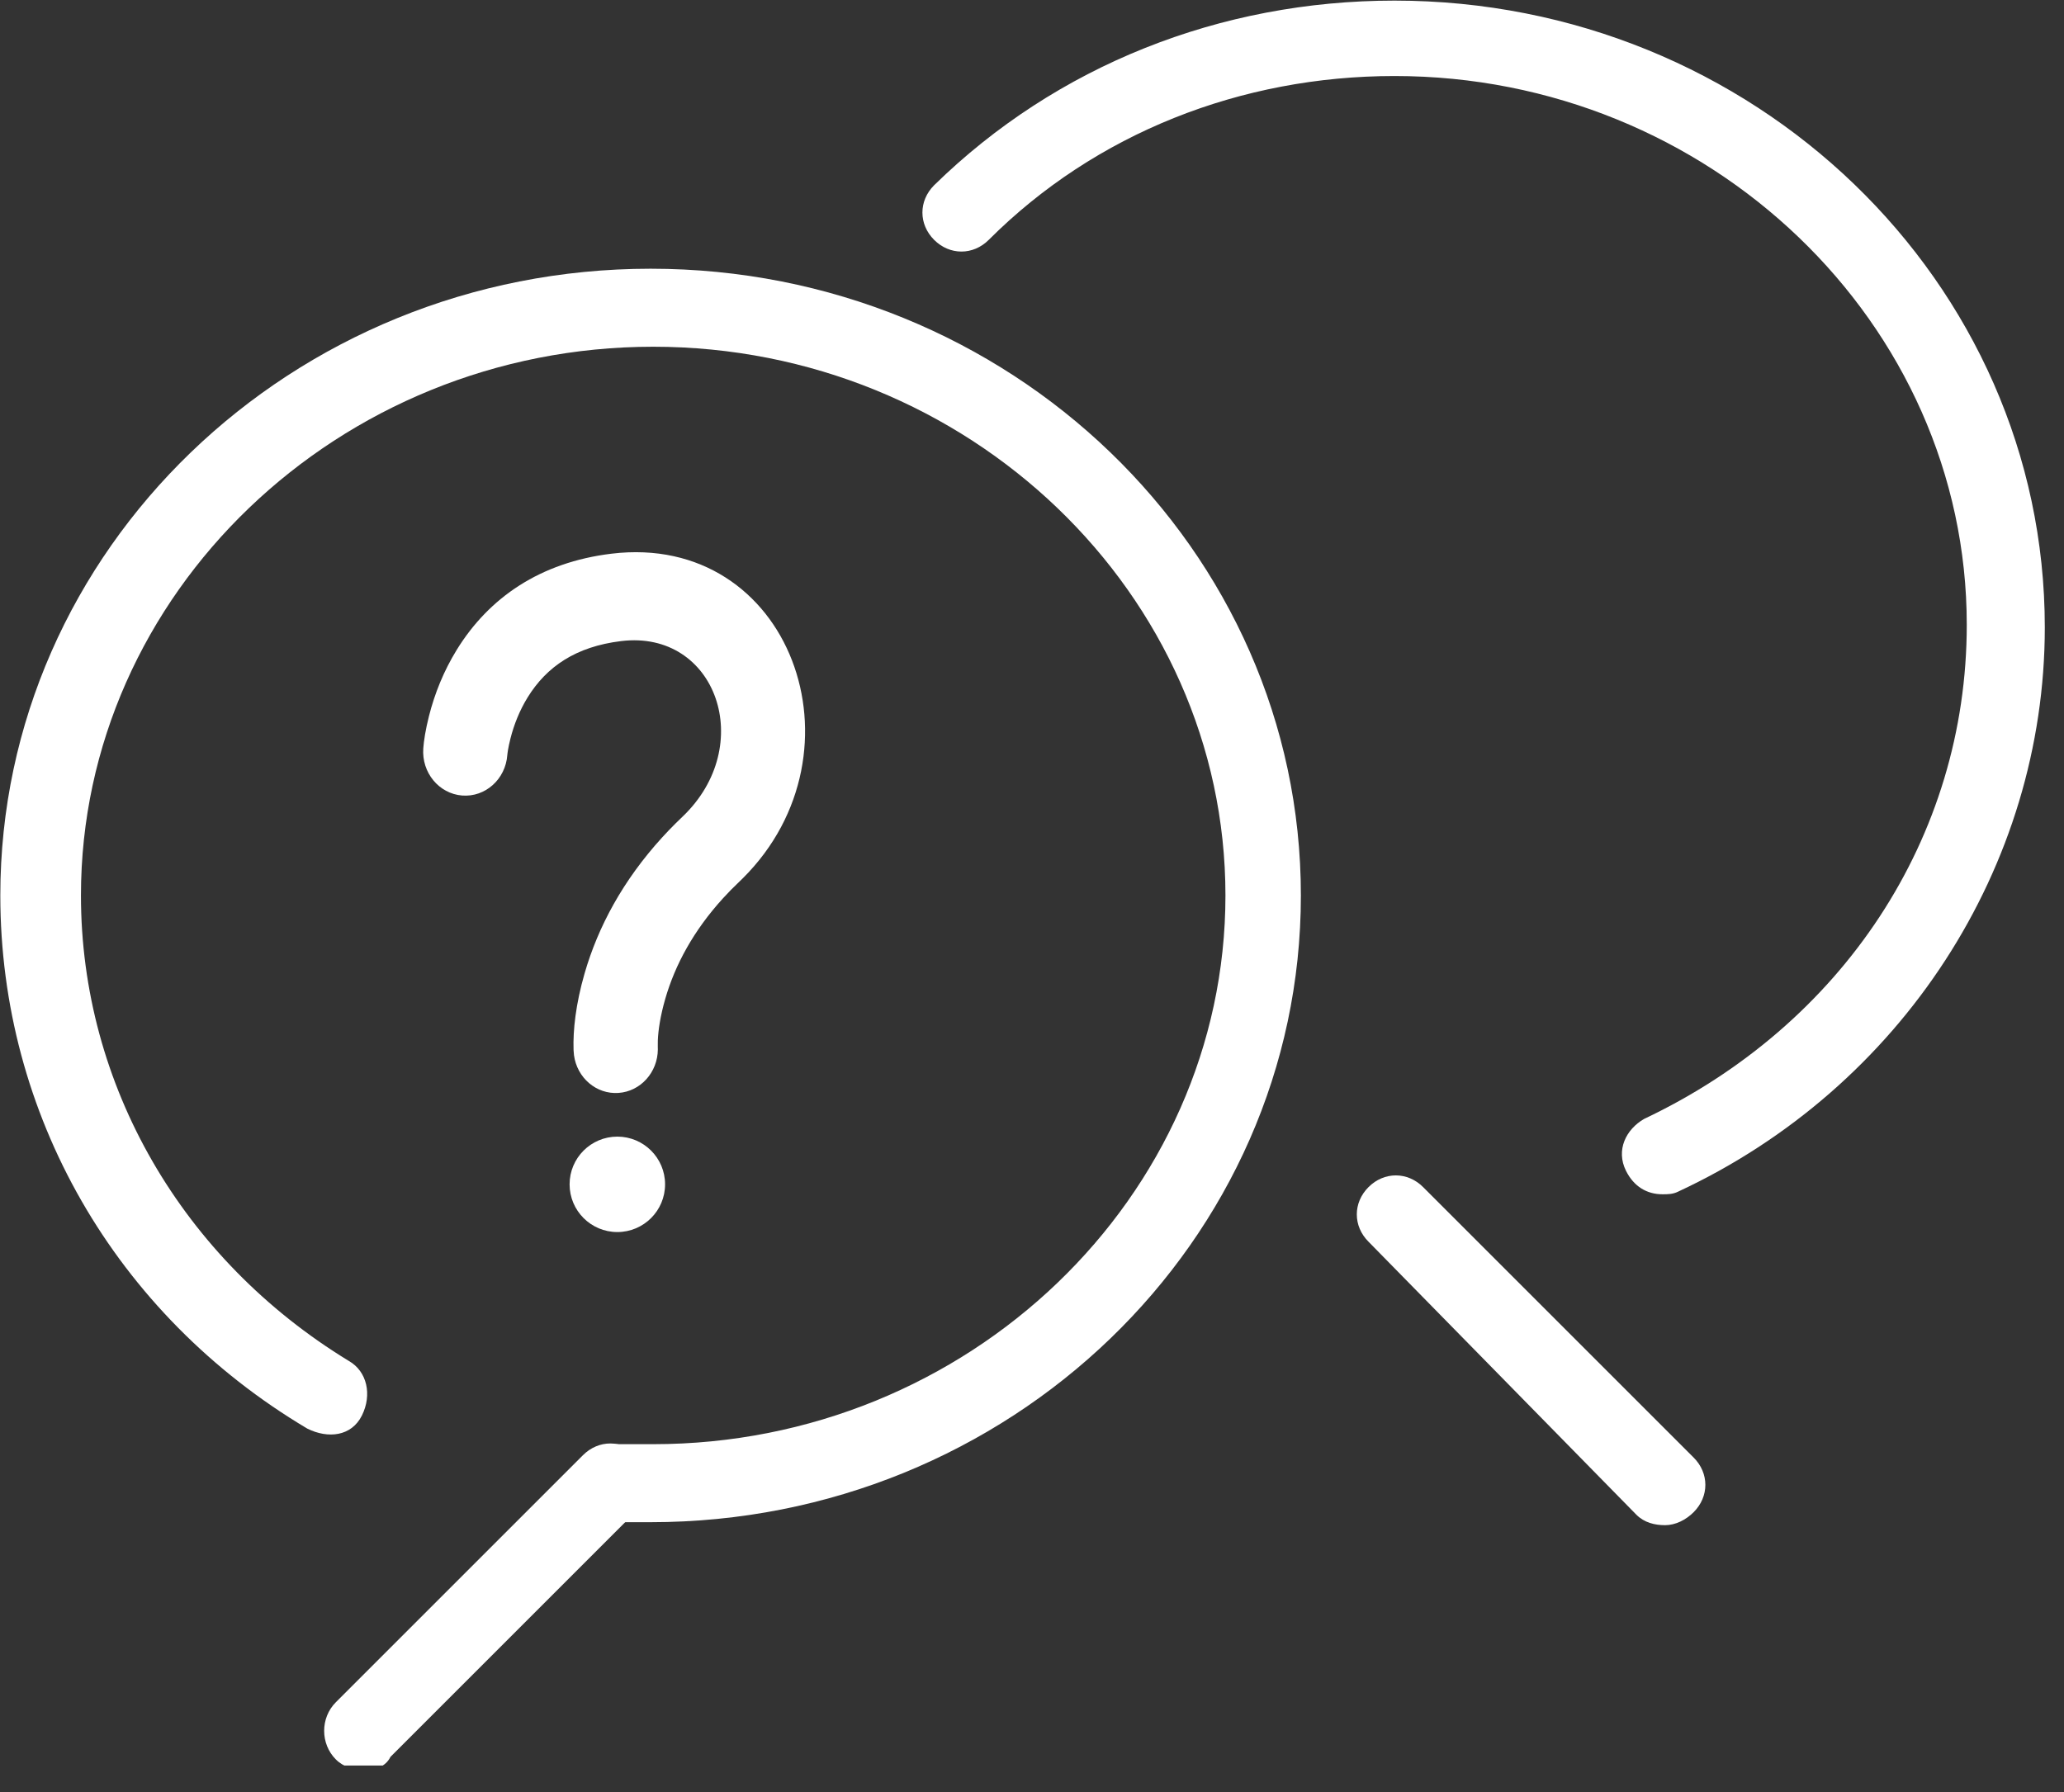
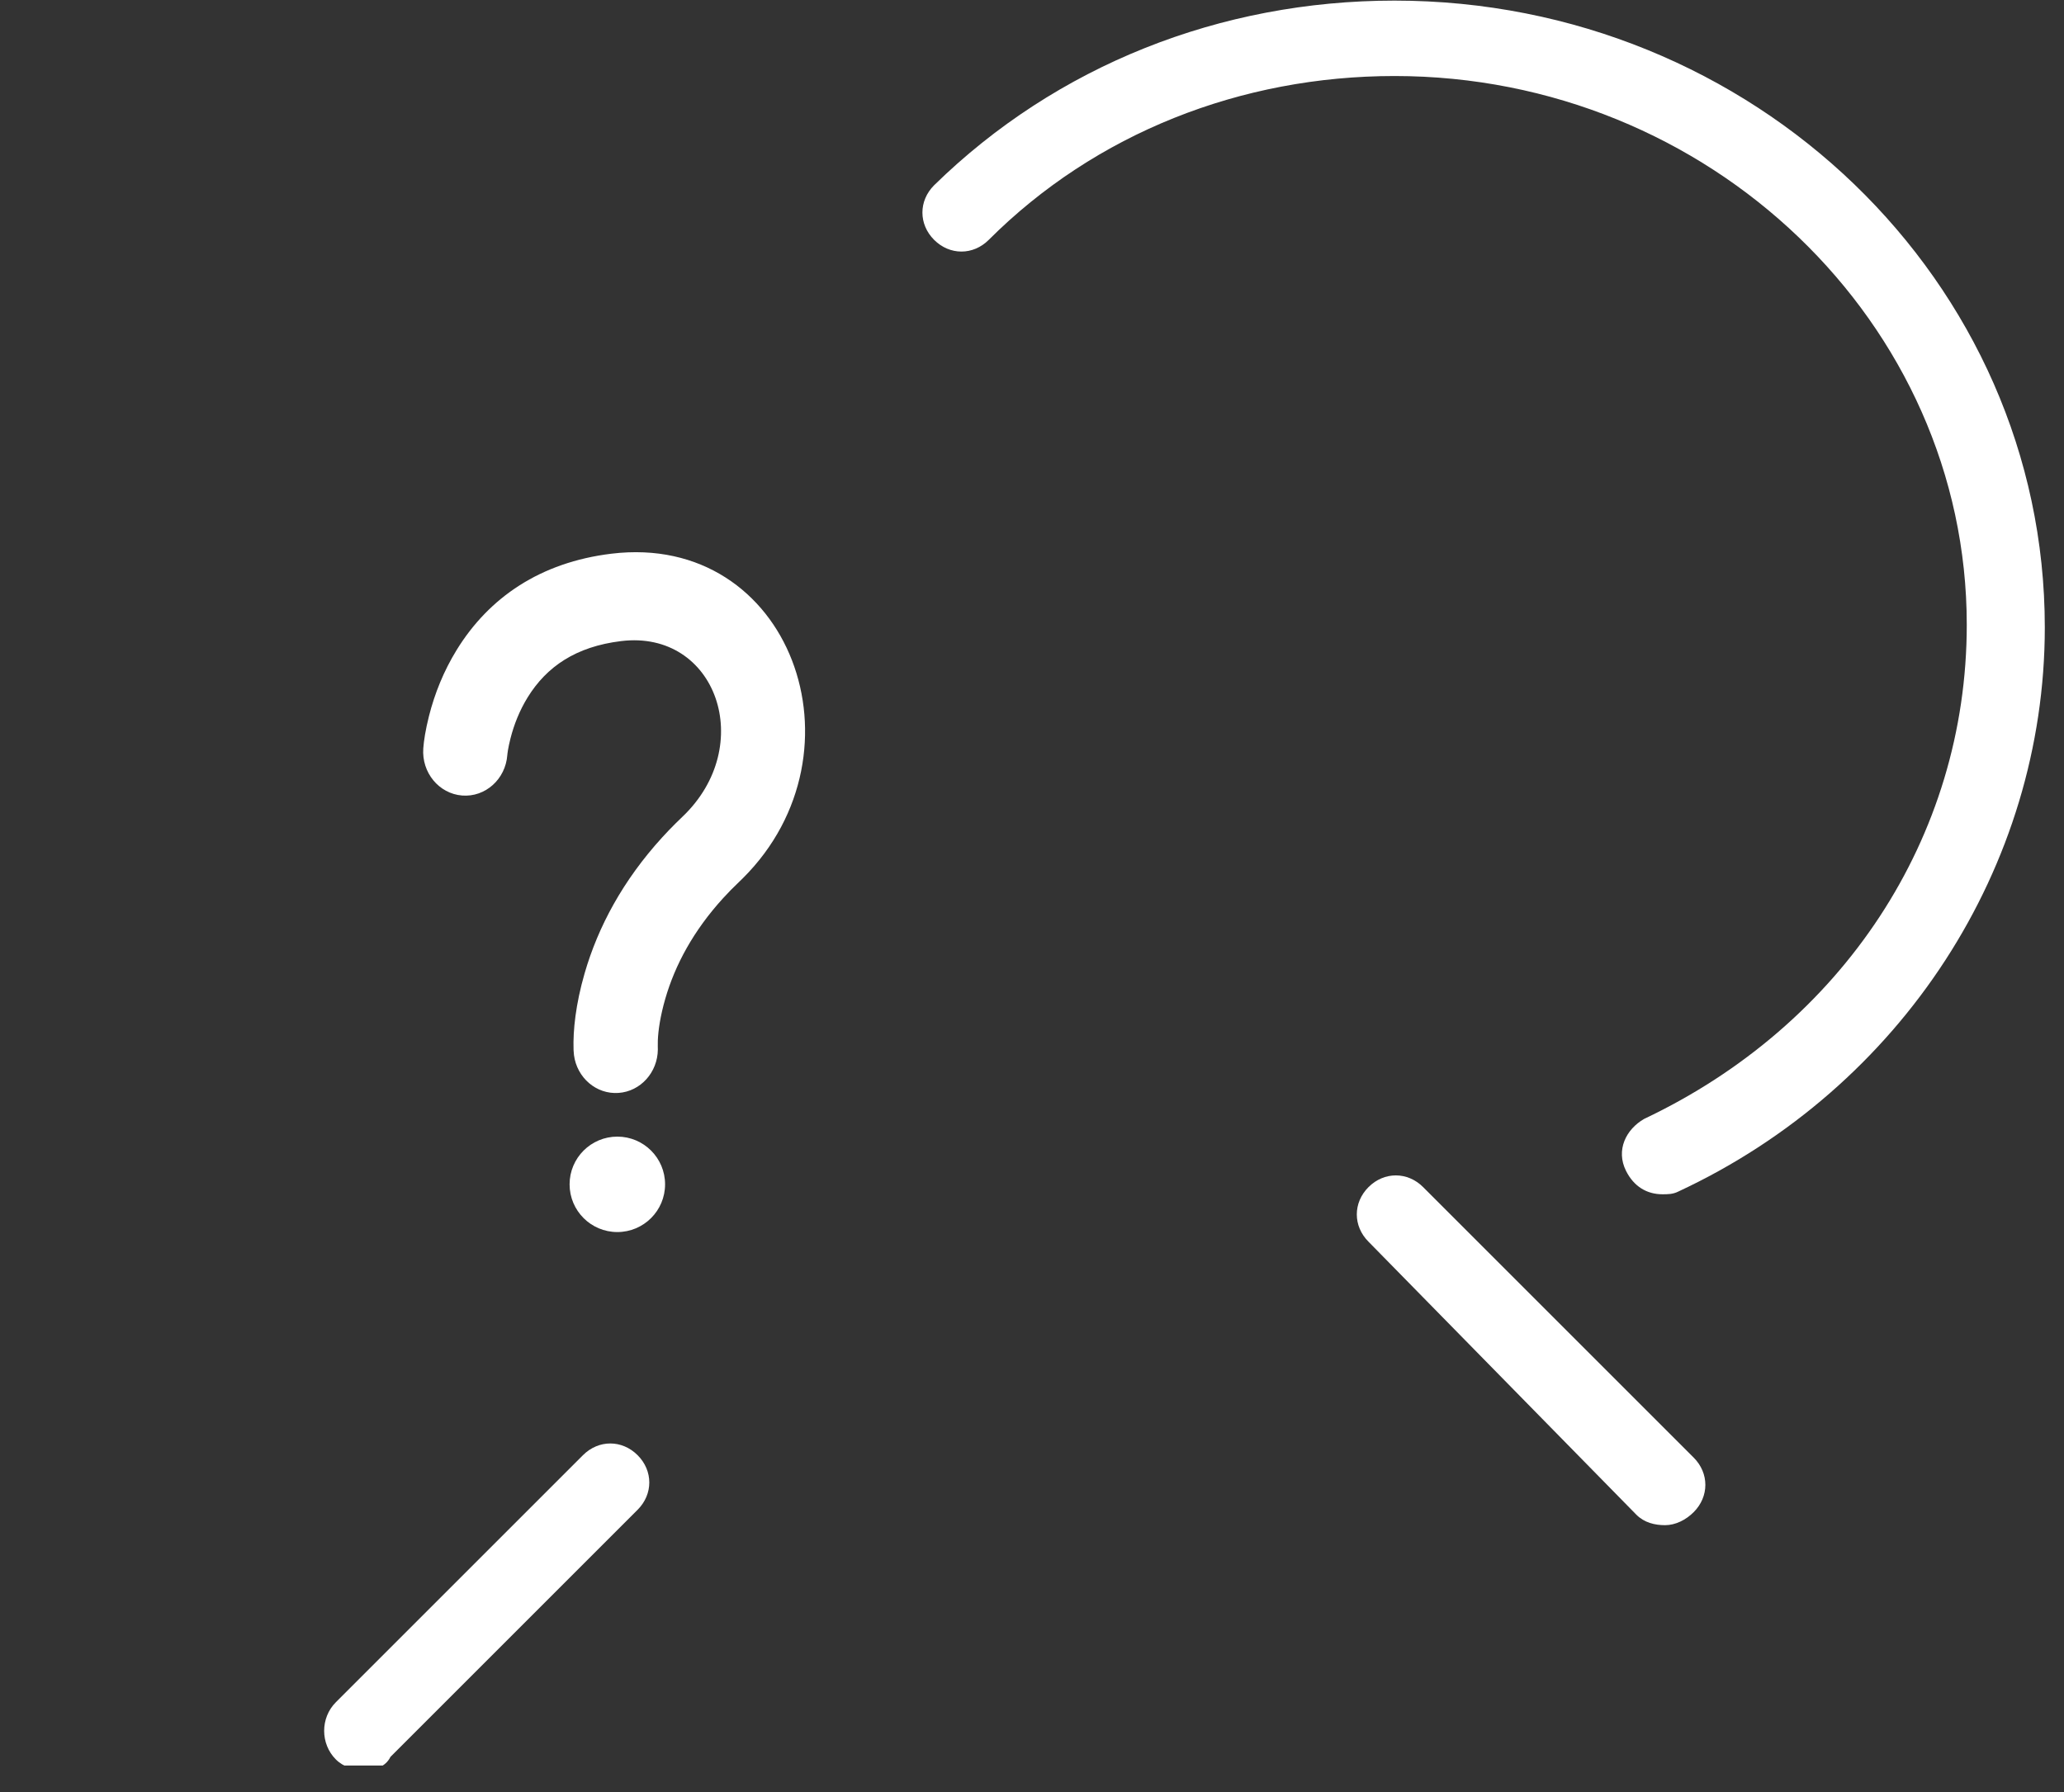
<svg xmlns="http://www.w3.org/2000/svg" width="100%" height="100%" viewBox="0 0 76 66" version="1.1" xml:space="preserve" style="fill-rule:evenodd;clip-rule:evenodd;stroke-linejoin:round;stroke-miterlimit:2;">
  <rect x="0" y="0" width="76" height="66" fill="#333333" stroke="none" />
  <g transform="matrix(1,0,0,1,-2961.37,-2733.61)">
    <g transform="matrix(1,0,0,1,2039,2545)">
      <g transform="matrix(1.02,0,0,1.02,840.099,188.609)">
        <clipPath id="_clip1">
          <rect x="80.447" y="0" width="74.25" height="63.75" />
        </clipPath>
        <g clip-path="url(#_clip1)">
          <g transform="matrix(0.939,0,0,-0.939,75.317,107.655)">
            <path d="M69.7,56C69.3,56 68.9,56.1 68.6,56.4L58.3,66.9C57.7,67.5 57.7,68.4 58.3,69C58.9,69.6 59.8,69.6 60.4,69L70.8,58.6C71.4,58 71.4,57.1 70.8,56.5C70.5,56.2 70.1,56 69.7,56Z" style="fill:white;fill-rule:nonzero;" />
          </g>
          <g transform="matrix(0.939,0,0,-0.939,75.317,53.452)">
            <path d="M69.6,11C69,11 68.5,11.3 68.2,11.9C67.8,12.7 68.2,13.5 68.9,13.9C76.5,17.5 81.3,24.7 81.3,32.9C81.3,44.5 71.4,54 59.3,54C53.4,54 47.8,51.8 43.7,47.7C43.1,47.1 42.2,47.1 41.6,47.7C41,48.3 41,49.2 41.6,49.8C46.3,54.4 52.6,56.9 59.3,56.9C73.1,56.9 84.3,46.1 84.3,32.8C84.3,23.6 78.8,15.1 70.2,11.1C70,11 69.8,11 69.6,11Z" style="fill:white;fill-rule:nonzero;" />
          </g>
          <g transform="matrix(0.939,0,0,-0.939,75.317,74.964)">
-             <path d="M30.7,21.3L29.2,21.3C28.4,21.3 27.7,22.1 27.8,22.9C27.8,23.7 28.5,24.4 29.4,24.3L30.8,24.3C42.9,24.3 52.8,33.8 52.8,45.4C52.8,57 42.9,66.5 30.8,66.5C18.7,66.5 8.8,57 8.8,45.4C8.8,38.1 12.7,31.4 19.1,27.5C19.8,27.1 20,26.2 19.6,25.4C19.2,24.6 18.3,24.5 17.5,24.9C10.1,29.3 5.7,37 5.7,45.4C5.7,58.7 16.9,69.5 30.7,69.5C44.5,69.5 55.7,58.7 55.7,45.4C55.7,32.1 44.5,21.3 30.7,21.3Z" style="fill:white;fill-rule:nonzero;" />
-           </g>
+             </g>
          <g transform="matrix(0.939,0,0,-0.939,75.317,126.161)">
            <path d="M19.7,66.3C19.3,66.3 18.9,66.4 18.6,66.7C18,67.3 18,68.3 18.6,68.9L28.1,78.4C28.7,79 29.6,79 30.2,78.4C30.8,77.8 30.8,76.9 30.2,76.3L20.7,66.8C20.5,66.4 20.1,66.3 19.7,66.3Z" style="fill:white;fill-rule:nonzero;" />
          </g>
          <g transform="matrix(0.08,0,0,0.08,78.919,5.462)">
            <path d="M300.305,444.742C312.203,444.742 321.848,454.383 321.848,466.277C321.848,478.172 312.203,487.813 300.305,487.813C288.406,487.813 278.762,478.172 278.762,466.277C278.762,454.383 288.406,444.742 300.305,444.742ZM356.977,328.09L355.215,329.805C352.676,332.211 350.277,334.66 348.012,337.148C334.691,351.777 326.367,367.18 321.93,382.559C319.703,390.285 318.762,396.73 318.578,401.324L318.559,404.105L318.586,405.398C318.504,415.699 310.816,424.34 300.813,425.023C290.813,425.707 282.109,418.184 280.746,407.984L280.566,405.844L280.551,405.441C280.27,396.766 281.523,384.965 285.52,371.109C291.629,349.93 302.91,329.055 320.453,309.789C322.387,307.668 324.391,305.57 326.465,303.504L329.629,300.426C363.402,268.363 345.004,215.863 302.027,221.086C281.609,223.566 268.383,232.617 259.813,246.523C256.223,252.352 253.688,258.711 252.074,265.074L251.398,267.977L250.953,270.293L250.715,271.941L250.66,272.492C249.867,283.426 240.734,291.617 230.266,290.789C219.793,289.961 211.949,280.43 212.742,269.496C212.984,266.148 213.738,261.117 215.316,254.906C217.887,244.766 221.934,234.621 227.832,225.043C242.395,201.402 265.578,185.539 297.629,181.645C378.582,171.809 414.223,271.086 356.977,328.09Z" style="fill:white;fill-rule:nonzero;" />
          </g>
        </g>
      </g>
    </g>
  </g>
</svg>